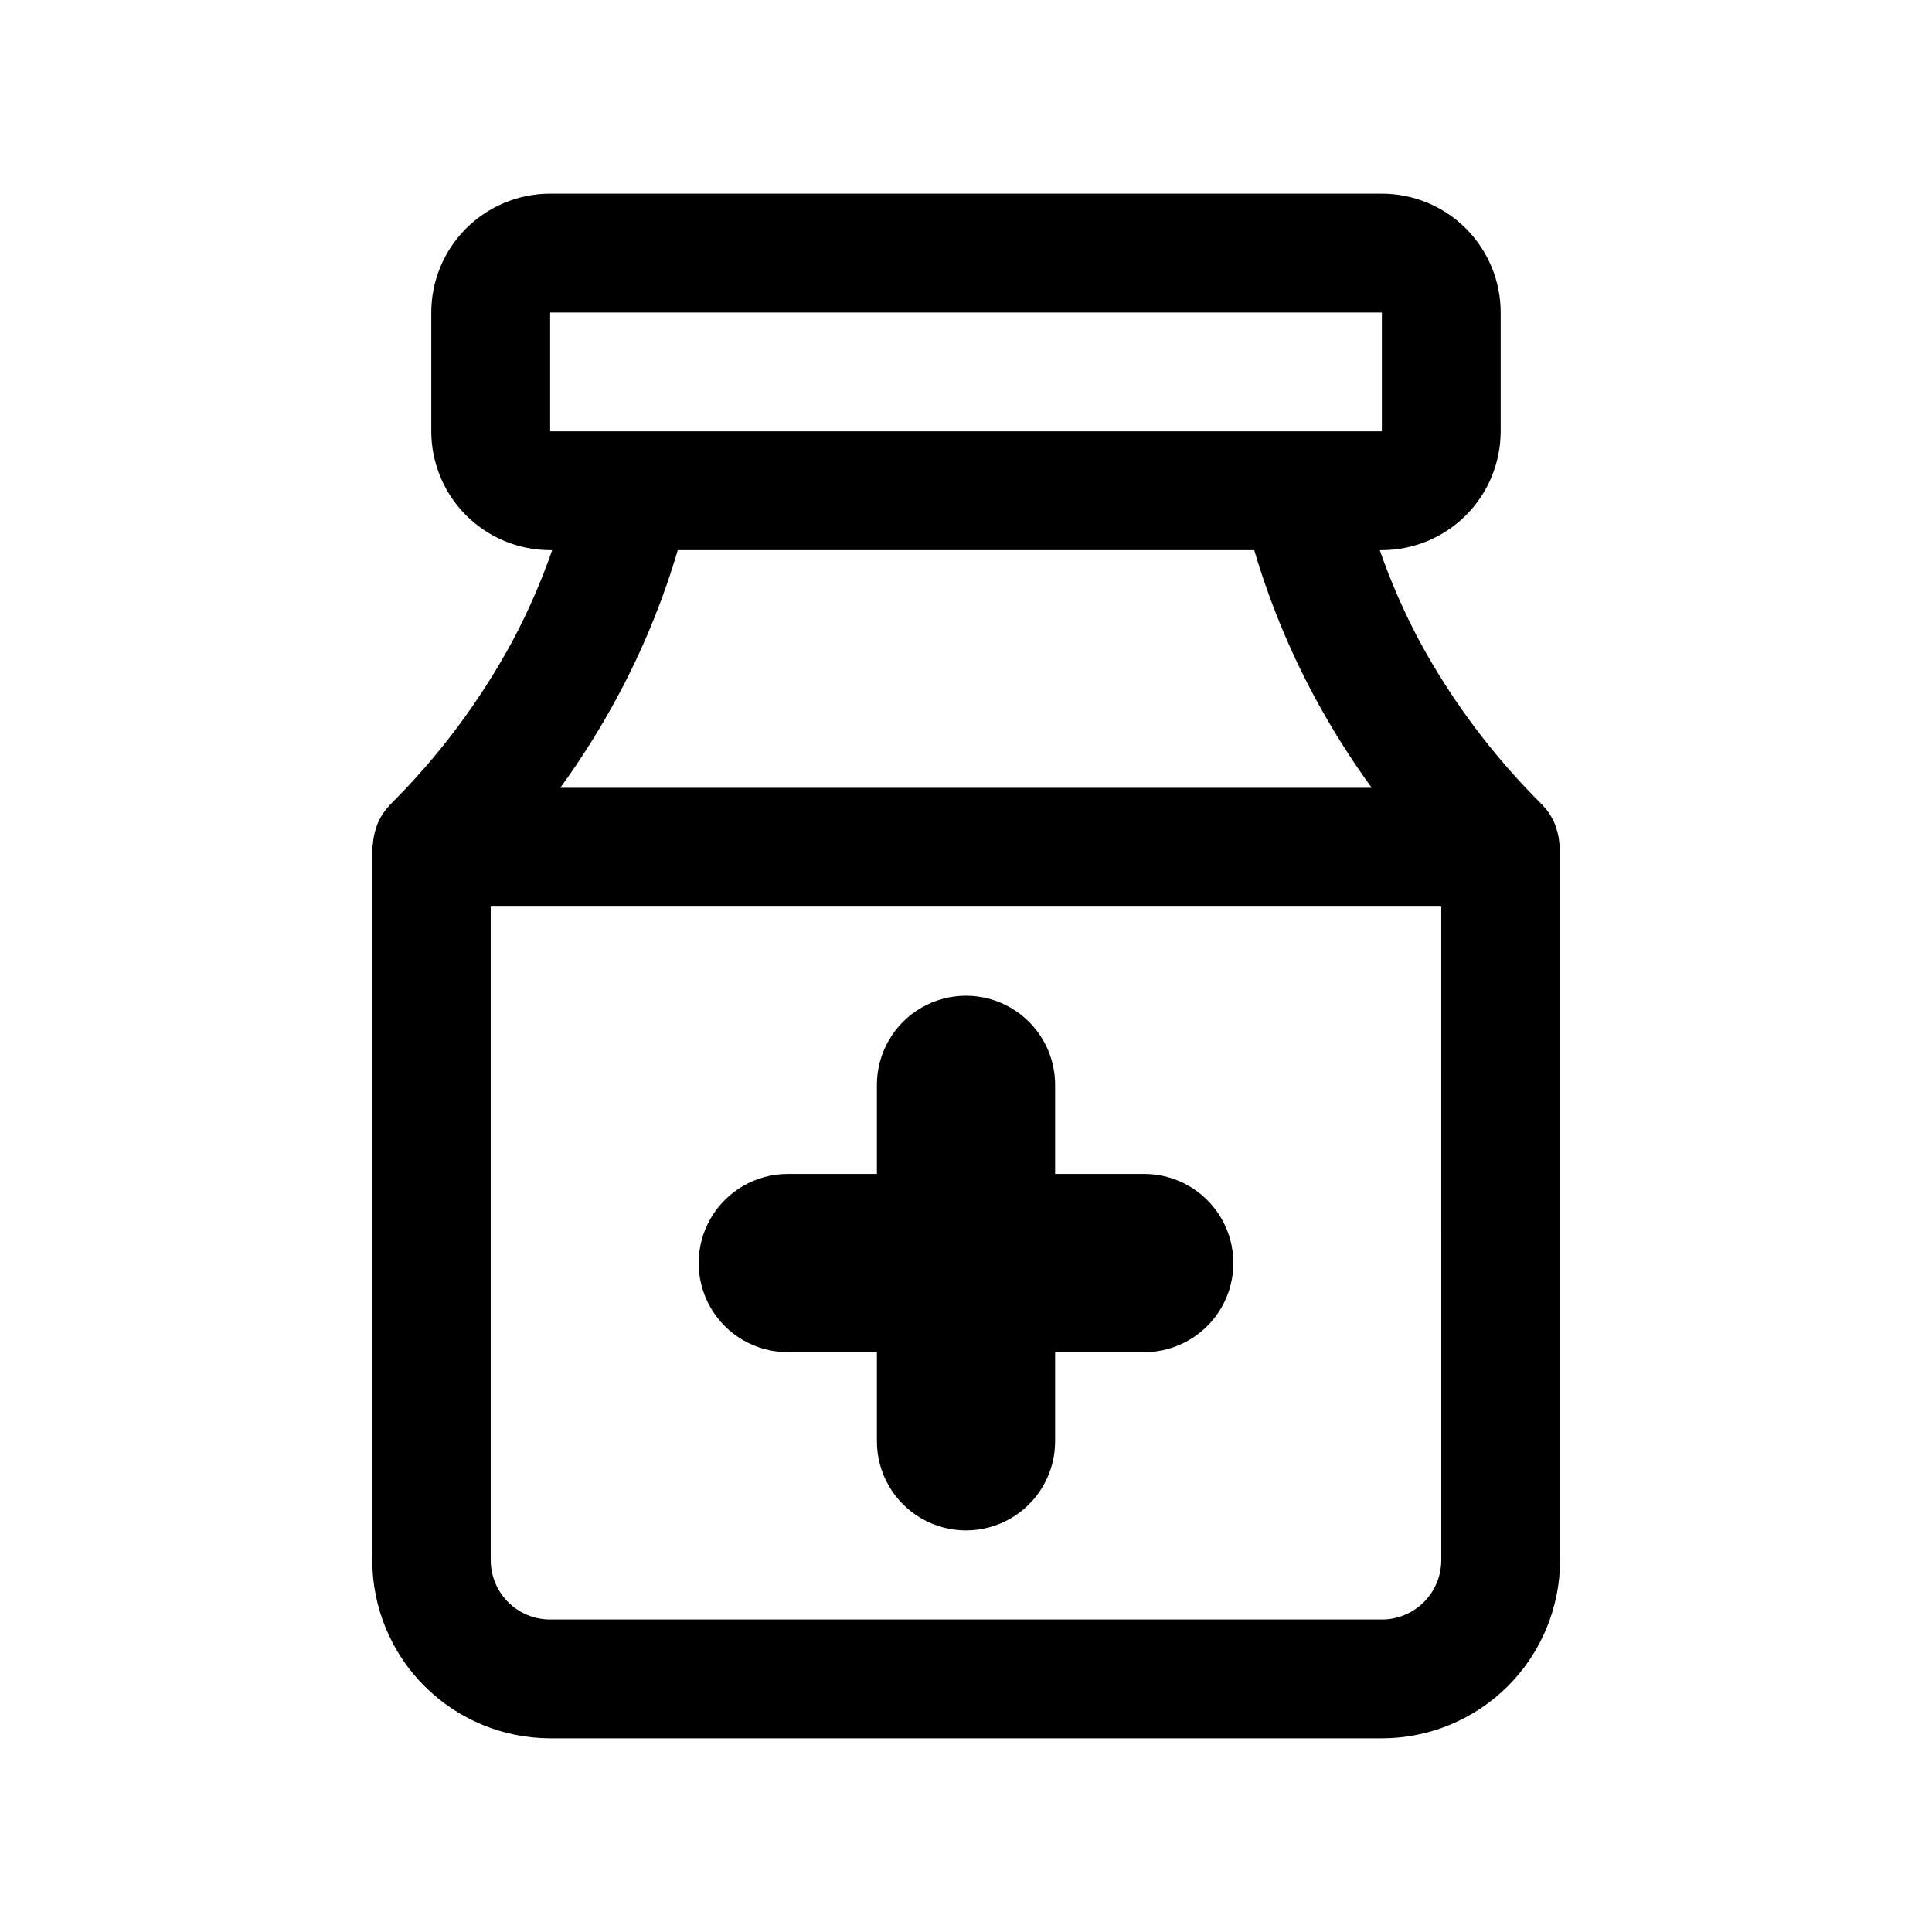
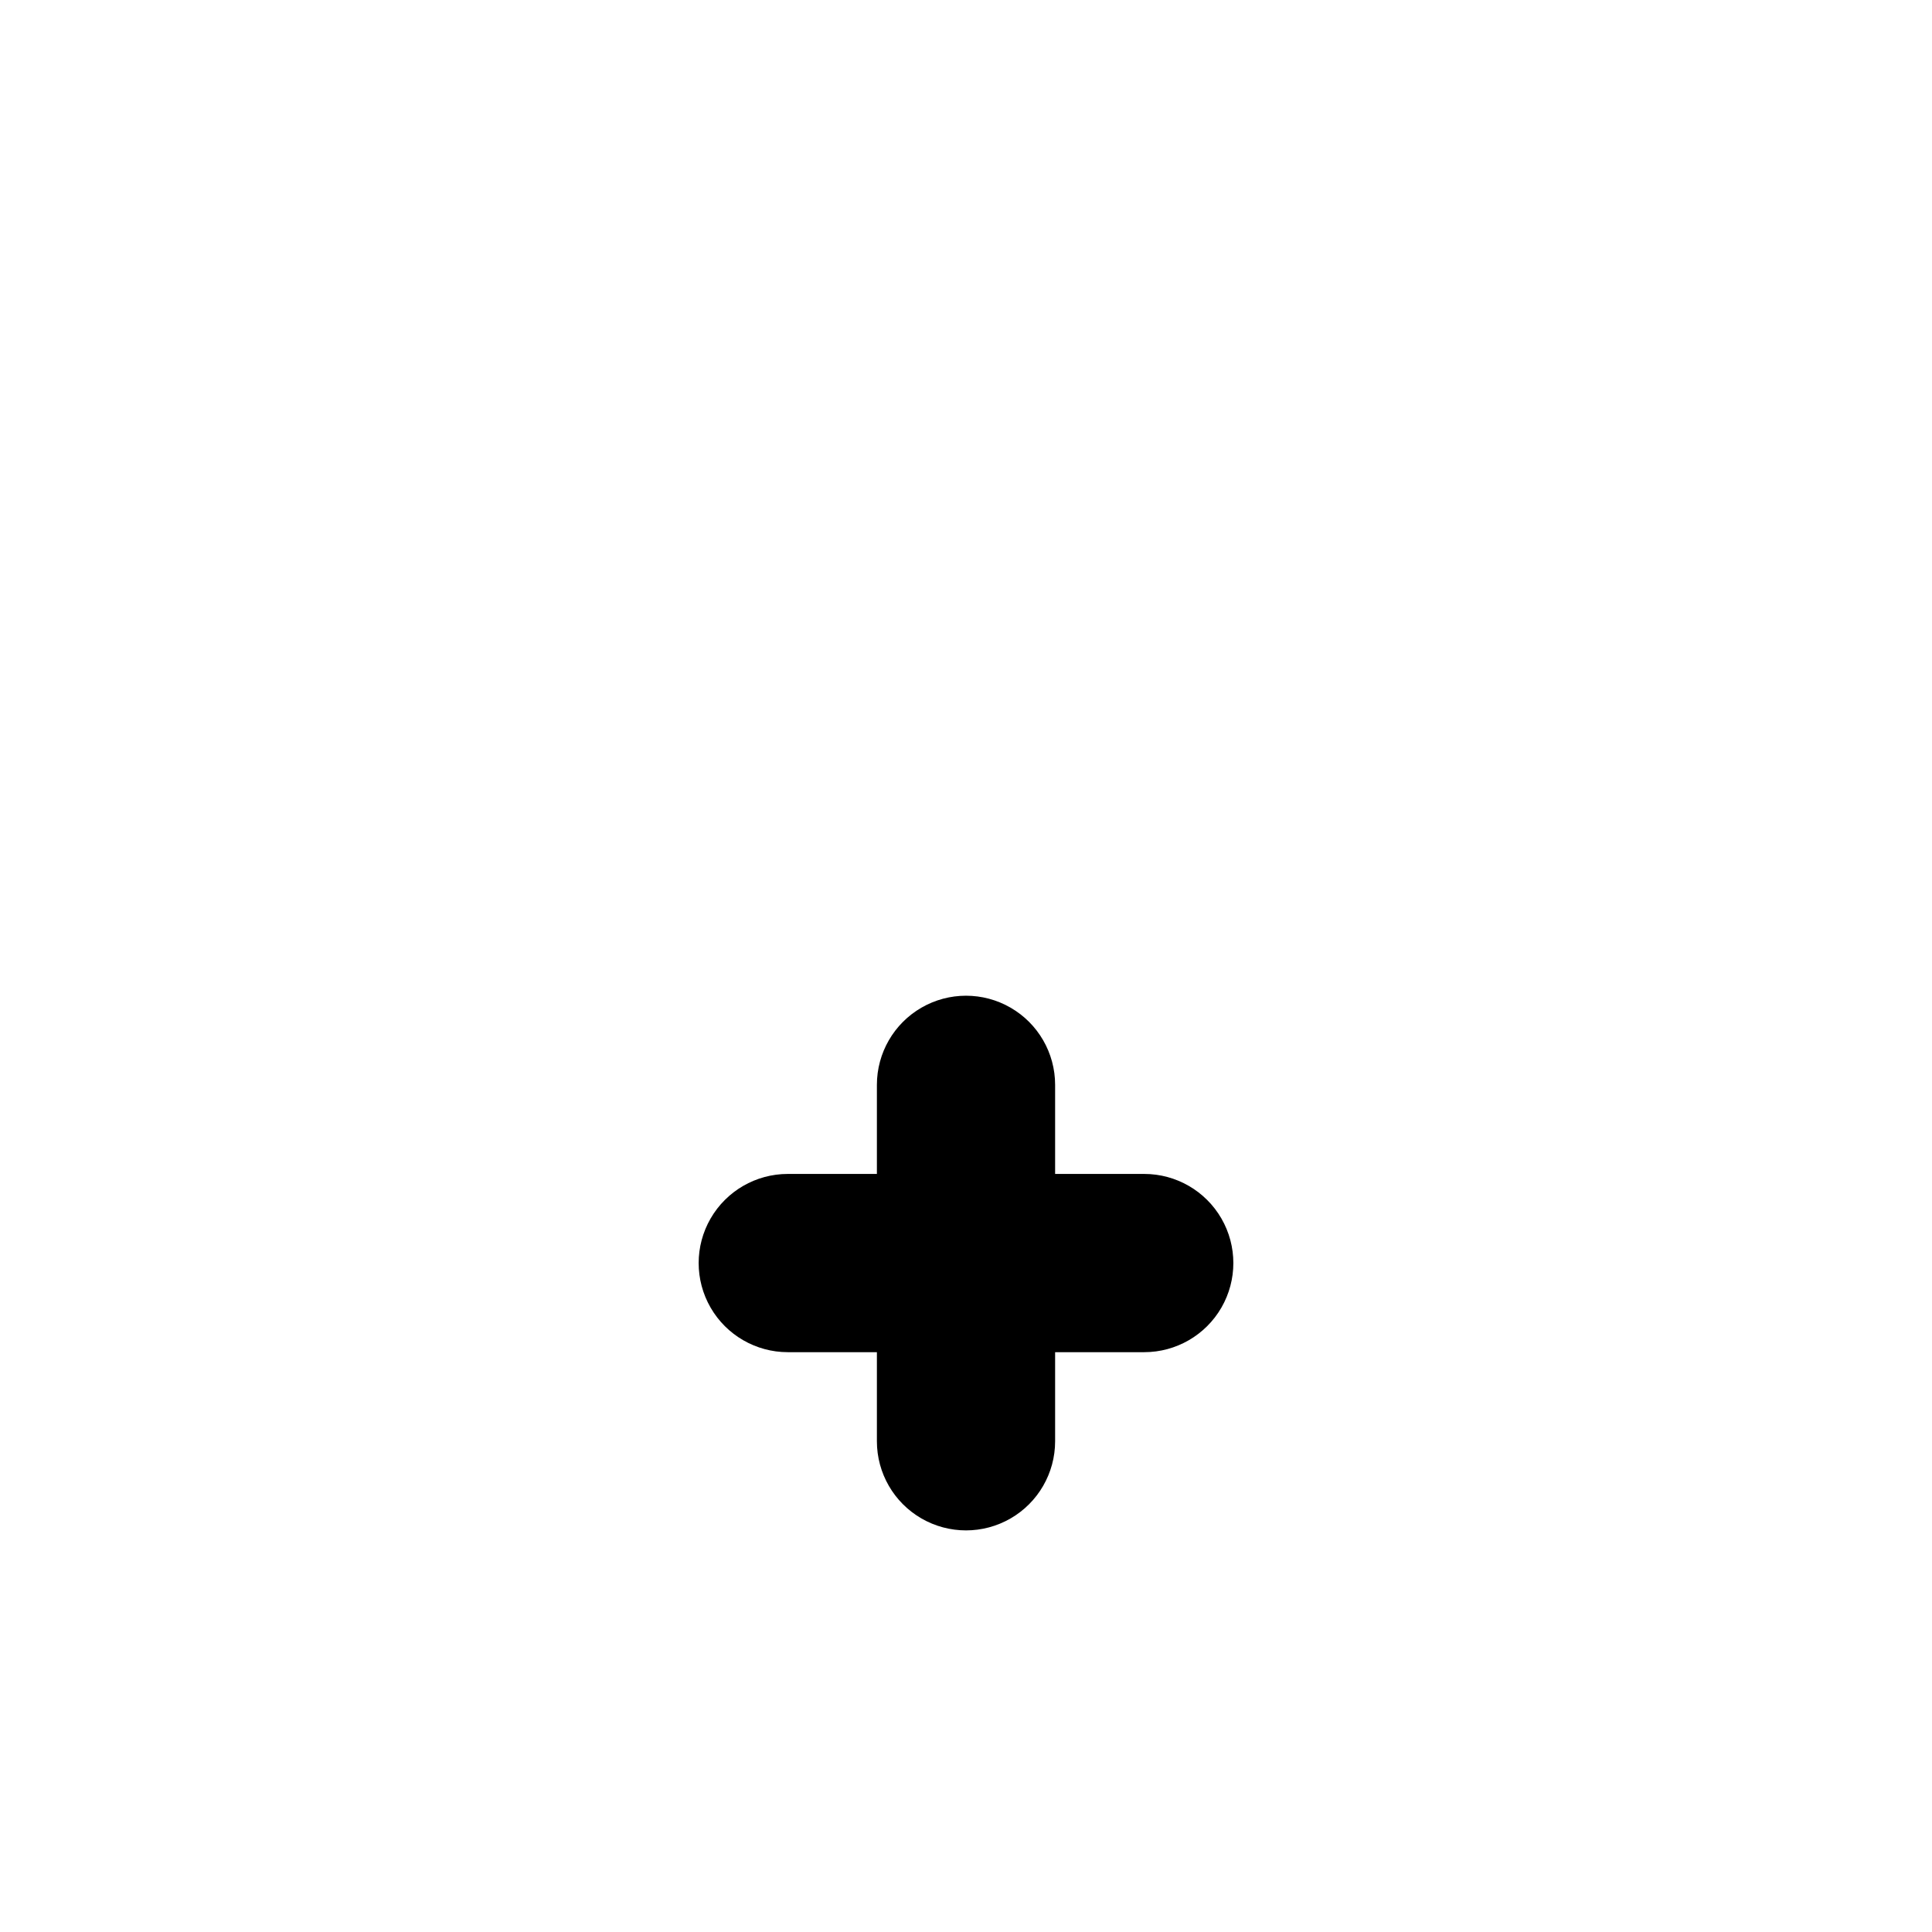
<svg xmlns="http://www.w3.org/2000/svg" fill="#000000" width="800px" height="800px" version="1.1" viewBox="144 144 512 512">
  <g>
-     <path d="m247.28 357.35-0.109 0.156c-1.223 1.281-2.219 2.762-2.945 4.379-0.211 0.477-0.391 0.965-0.535 1.465-0.469 1.344-0.754 2.75-0.852 4.172 0 0.348-0.188 0.629-0.188 0.977v188.94c0 12.527 4.977 24.543 13.836 33.398 8.855 8.859 20.871 13.836 33.395 13.836h220.32c12.527 0 24.539-4.977 33.398-13.836 8.855-8.855 13.832-20.871 13.832-33.398v-188.93c0-0.348-0.172-0.629-0.188-0.977-0.094-1.422-0.379-2.828-0.852-4.172-0.145-0.5-0.324-0.988-0.535-1.465-0.727-1.617-1.719-3.098-2.941-4.379l-0.109-0.156h-0.004c-12.969-12.824-23.977-27.496-32.668-43.531-4.102-7.738-7.606-15.773-10.484-24.043h0.551c8.352 0 16.359-3.316 22.266-9.223 5.906-5.902 9.223-13.914 9.223-22.266v-31.488c0-8.352-3.316-16.359-9.223-22.266-5.906-5.902-13.914-9.223-22.266-9.223h-220.42c-8.352 0-16.359 3.32-22.266 9.223-5.902 5.906-9.223 13.914-9.223 22.266v31.488c0 8.352 3.32 16.363 9.223 22.266 5.906 5.906 13.914 9.223 22.266 9.223h0.551c-2.871 8.266-6.379 16.301-10.484 24.027-8.656 16.035-19.633 30.703-32.574 43.531zm278.67 200.09c0 4.176-1.656 8.18-4.609 11.133-2.953 2.953-6.957 4.613-11.133 4.613h-220.42c-4.176 0-8.18-1.66-11.133-4.613-2.953-2.953-4.609-6.957-4.609-11.133v-173.18h251.9zm-236.16-330.62h220.42v31.488h-220.42zm186.6 62.977c3.977 13.504 9.344 26.559 16.012 38.953 4.5 8.336 9.547 16.363 15.117 24.023h-215.04c5.57-7.66 10.613-15.684 15.102-24.023 6.684-12.391 12.055-25.445 16.027-38.953z" />
    <path d="m352.77 502.34h23.617v23.613c0 8.438 4.5 16.234 11.809 20.453 7.305 4.219 16.309 4.219 23.613 0 7.309-4.219 11.809-12.016 11.809-20.453v-23.613h23.617c8.438 0 16.234-4.504 20.453-11.809 4.219-7.309 4.219-16.309 0-23.617-4.219-7.305-12.016-11.809-20.453-11.809h-23.617v-23.613c0-8.438-4.5-16.234-11.809-20.453-7.305-4.219-16.309-4.219-23.613 0-7.309 4.219-11.809 12.016-11.809 20.453v23.617l-23.617-0.004c-8.438 0-16.234 4.504-20.453 11.809-4.219 7.309-4.219 16.309 0 23.617 4.219 7.305 12.016 11.809 20.453 11.809z" />
  </g>
</svg>